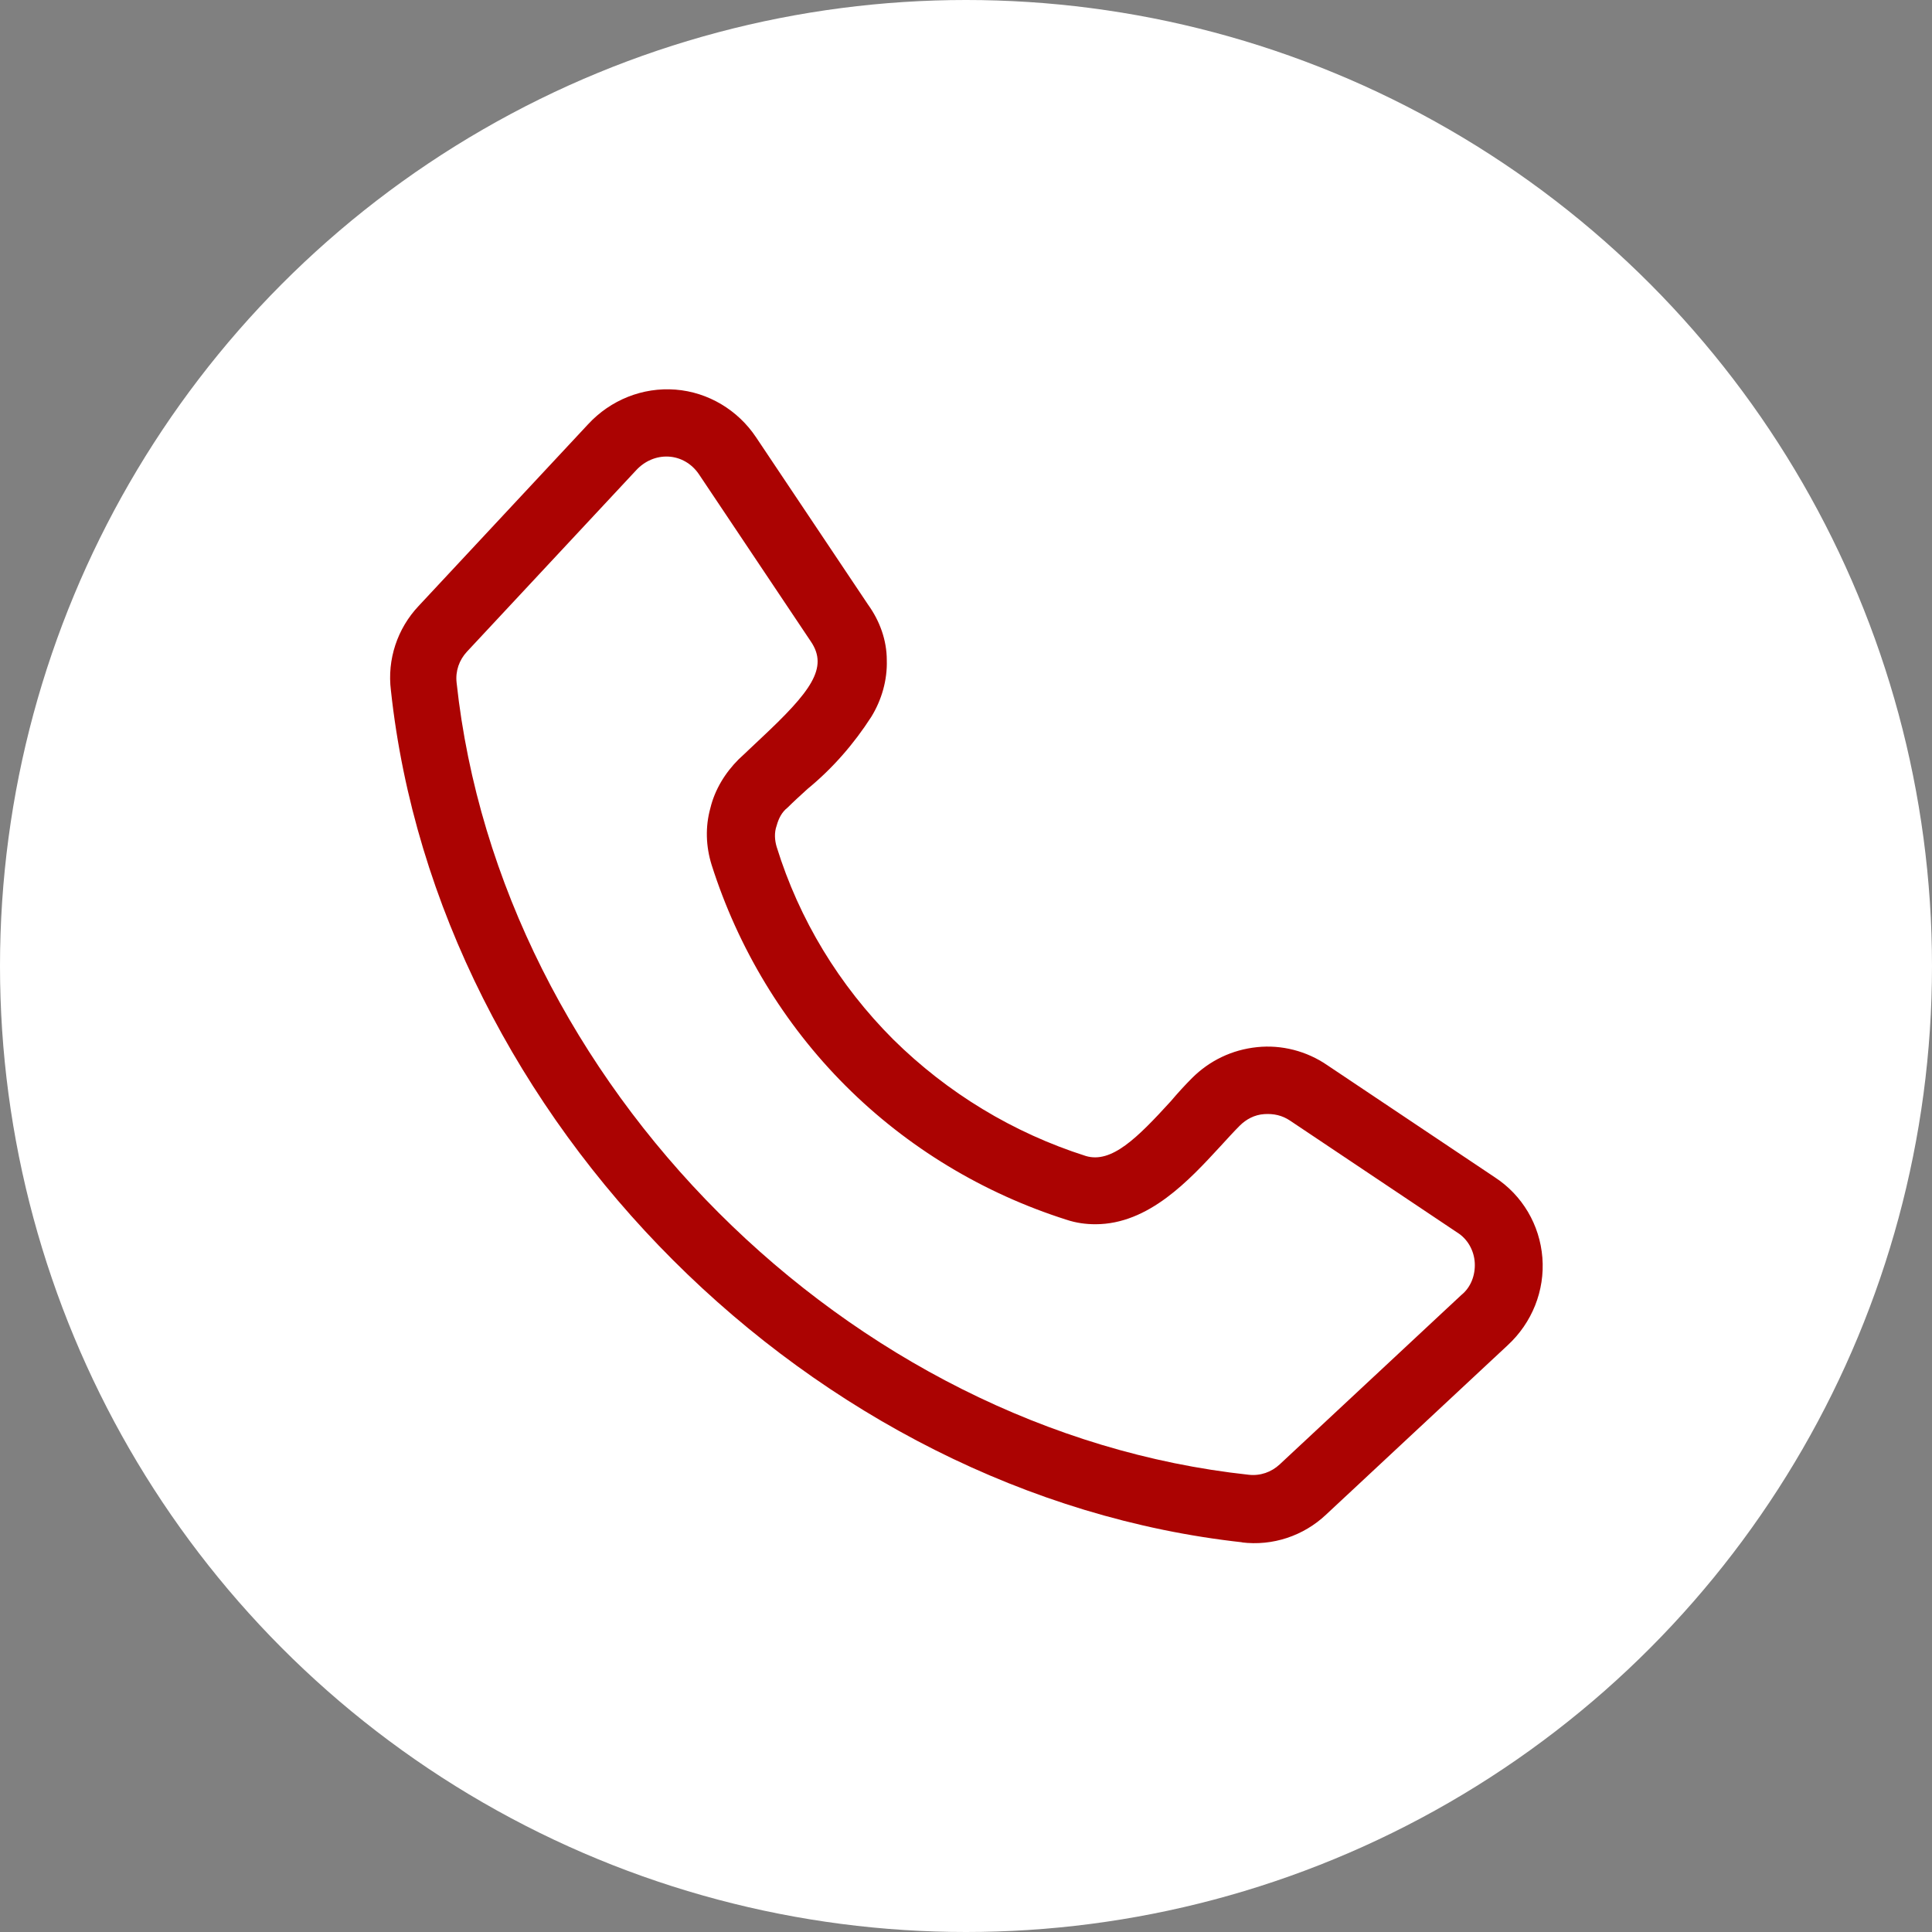
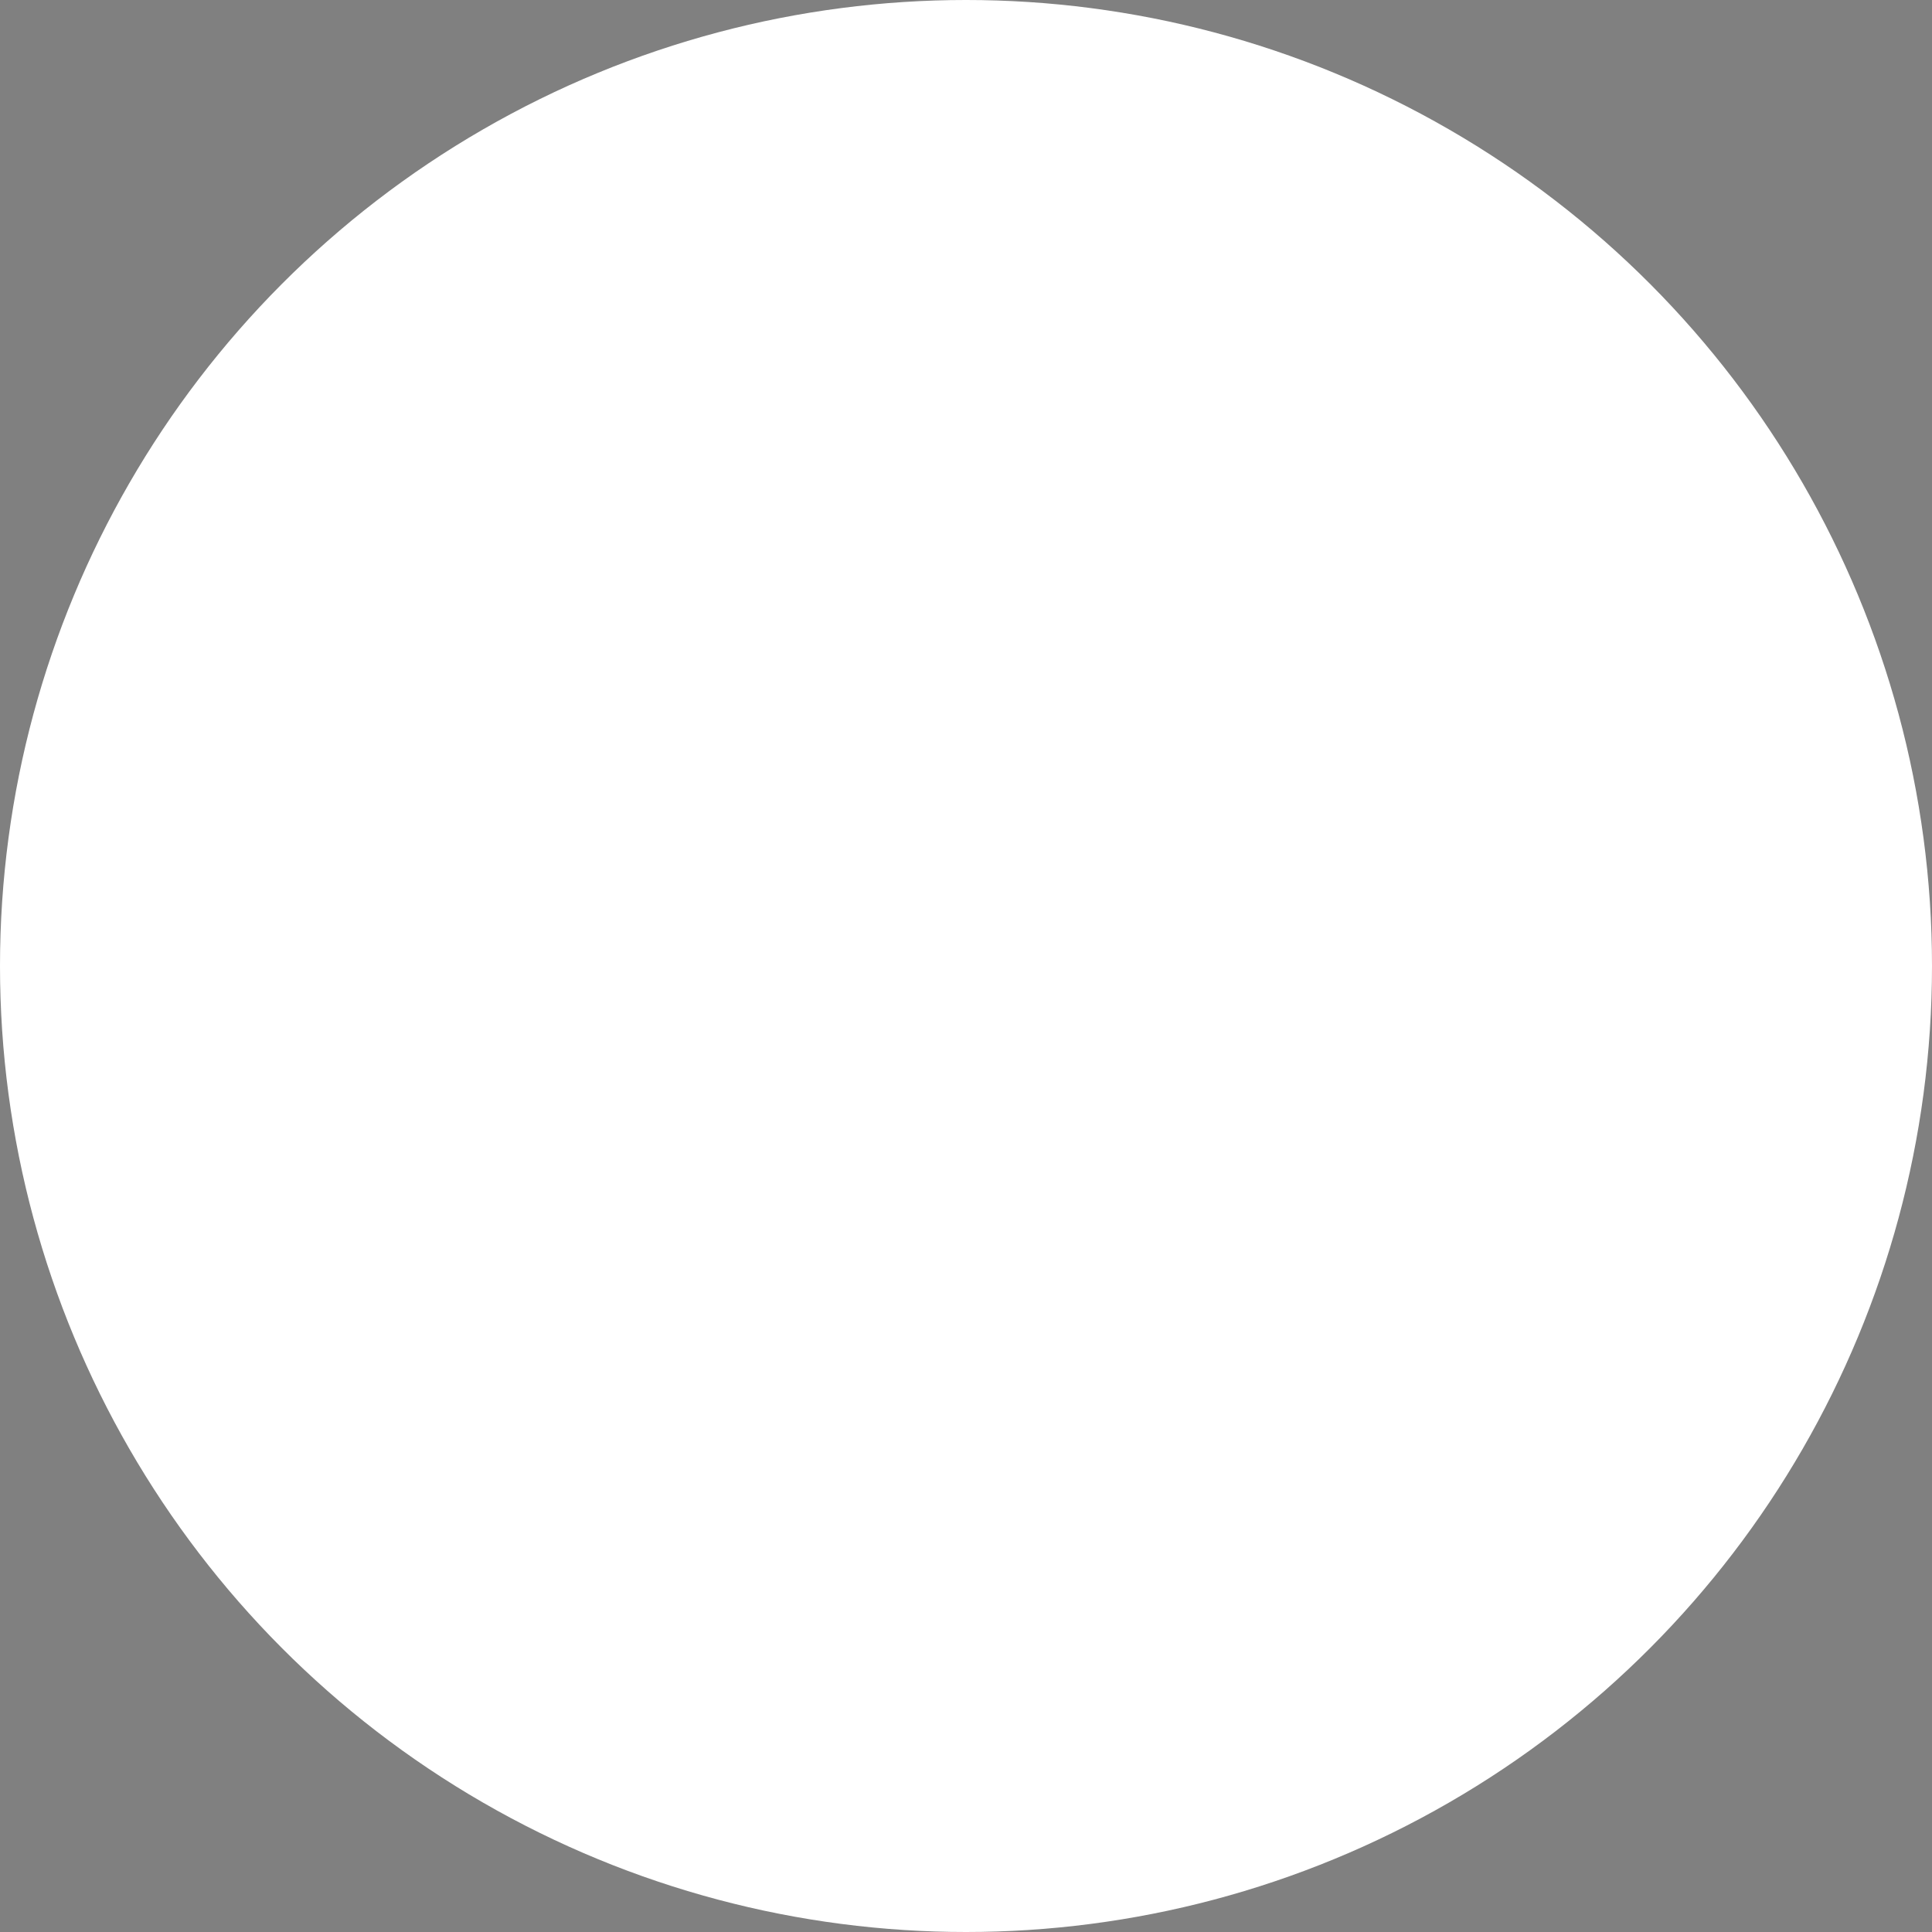
<svg xmlns="http://www.w3.org/2000/svg" id="Ebene_2" data-name="Ebene 2" viewBox="0 0 30 30">
  <rect x="0" y="0" width="30" height="30" fill="#808080" stroke="none" />
  <defs>
    <style>
      .cls-1 {
        fill: #fff;
      }

      .cls-2 {
        fill: #ab0302;
        fill-rule: evenodd;
      }
    </style>
  </defs>
  <g id="Ebene_1-2" data-name="Ebene 1">
    <g>
      <circle class="cls-1" cx="15" cy="15" r="15" />
-       <path class="cls-2" d="m7.25,10.12l2.63-2.82c.13-.14.31-.22.5-.21.19.01.36.11.47.27l1.74,2.6c.28.41,0,.78-.78,1.51-.12.11-.23.22-.34.32h0c-.21.21-.37.47-.44.76-.08.29-.07.59.02.88.41,1.29,1.12,2.47,2.08,3.43.96.96,2.14,1.67,3.43,2.08.15.05.3.07.45.07.83,0,1.46-.69,1.94-1.21.11-.12.21-.23.3-.32.1-.1.23-.17.38-.18s.28.02.4.1l2.6,1.74h0c.16.1.26.28.27.47s-.06.38-.21.5l-2.82,2.63c-.13.12-.3.18-.48.16-6.22-.67-11.63-6.08-12.3-12.3-.02-.18.04-.35.16-.48h0Zm12.03,13.83c.48.06.96-.1,1.31-.43l2.82-2.63c.38-.35.58-.85.54-1.36-.04-.51-.31-.97-.74-1.25l-2.6-1.74h0c-.32-.22-.71-.32-1.09-.28-.39.04-.74.21-1.01.48-.11.11-.22.23-.33.36-.52.57-.92.97-1.32.85h0c-1.13-.36-2.15-.98-2.99-1.81-.84-.84-1.46-1.86-1.81-2.99-.03-.1-.04-.22,0-.33.03-.11.08-.21.17-.28.09-.09.2-.19.31-.29.39-.32.72-.7.99-1.12.16-.26.25-.57.24-.88,0-.31-.11-.61-.29-.86l-1.74-2.6c-.28-.42-.74-.7-1.25-.74s-1.01.16-1.36.54l-2.63,2.82c-.33.35-.49.83-.43,1.31.72,6.68,6.55,12.5,13.23,13.23h0Z" />
    </g>
  </g>
</svg>